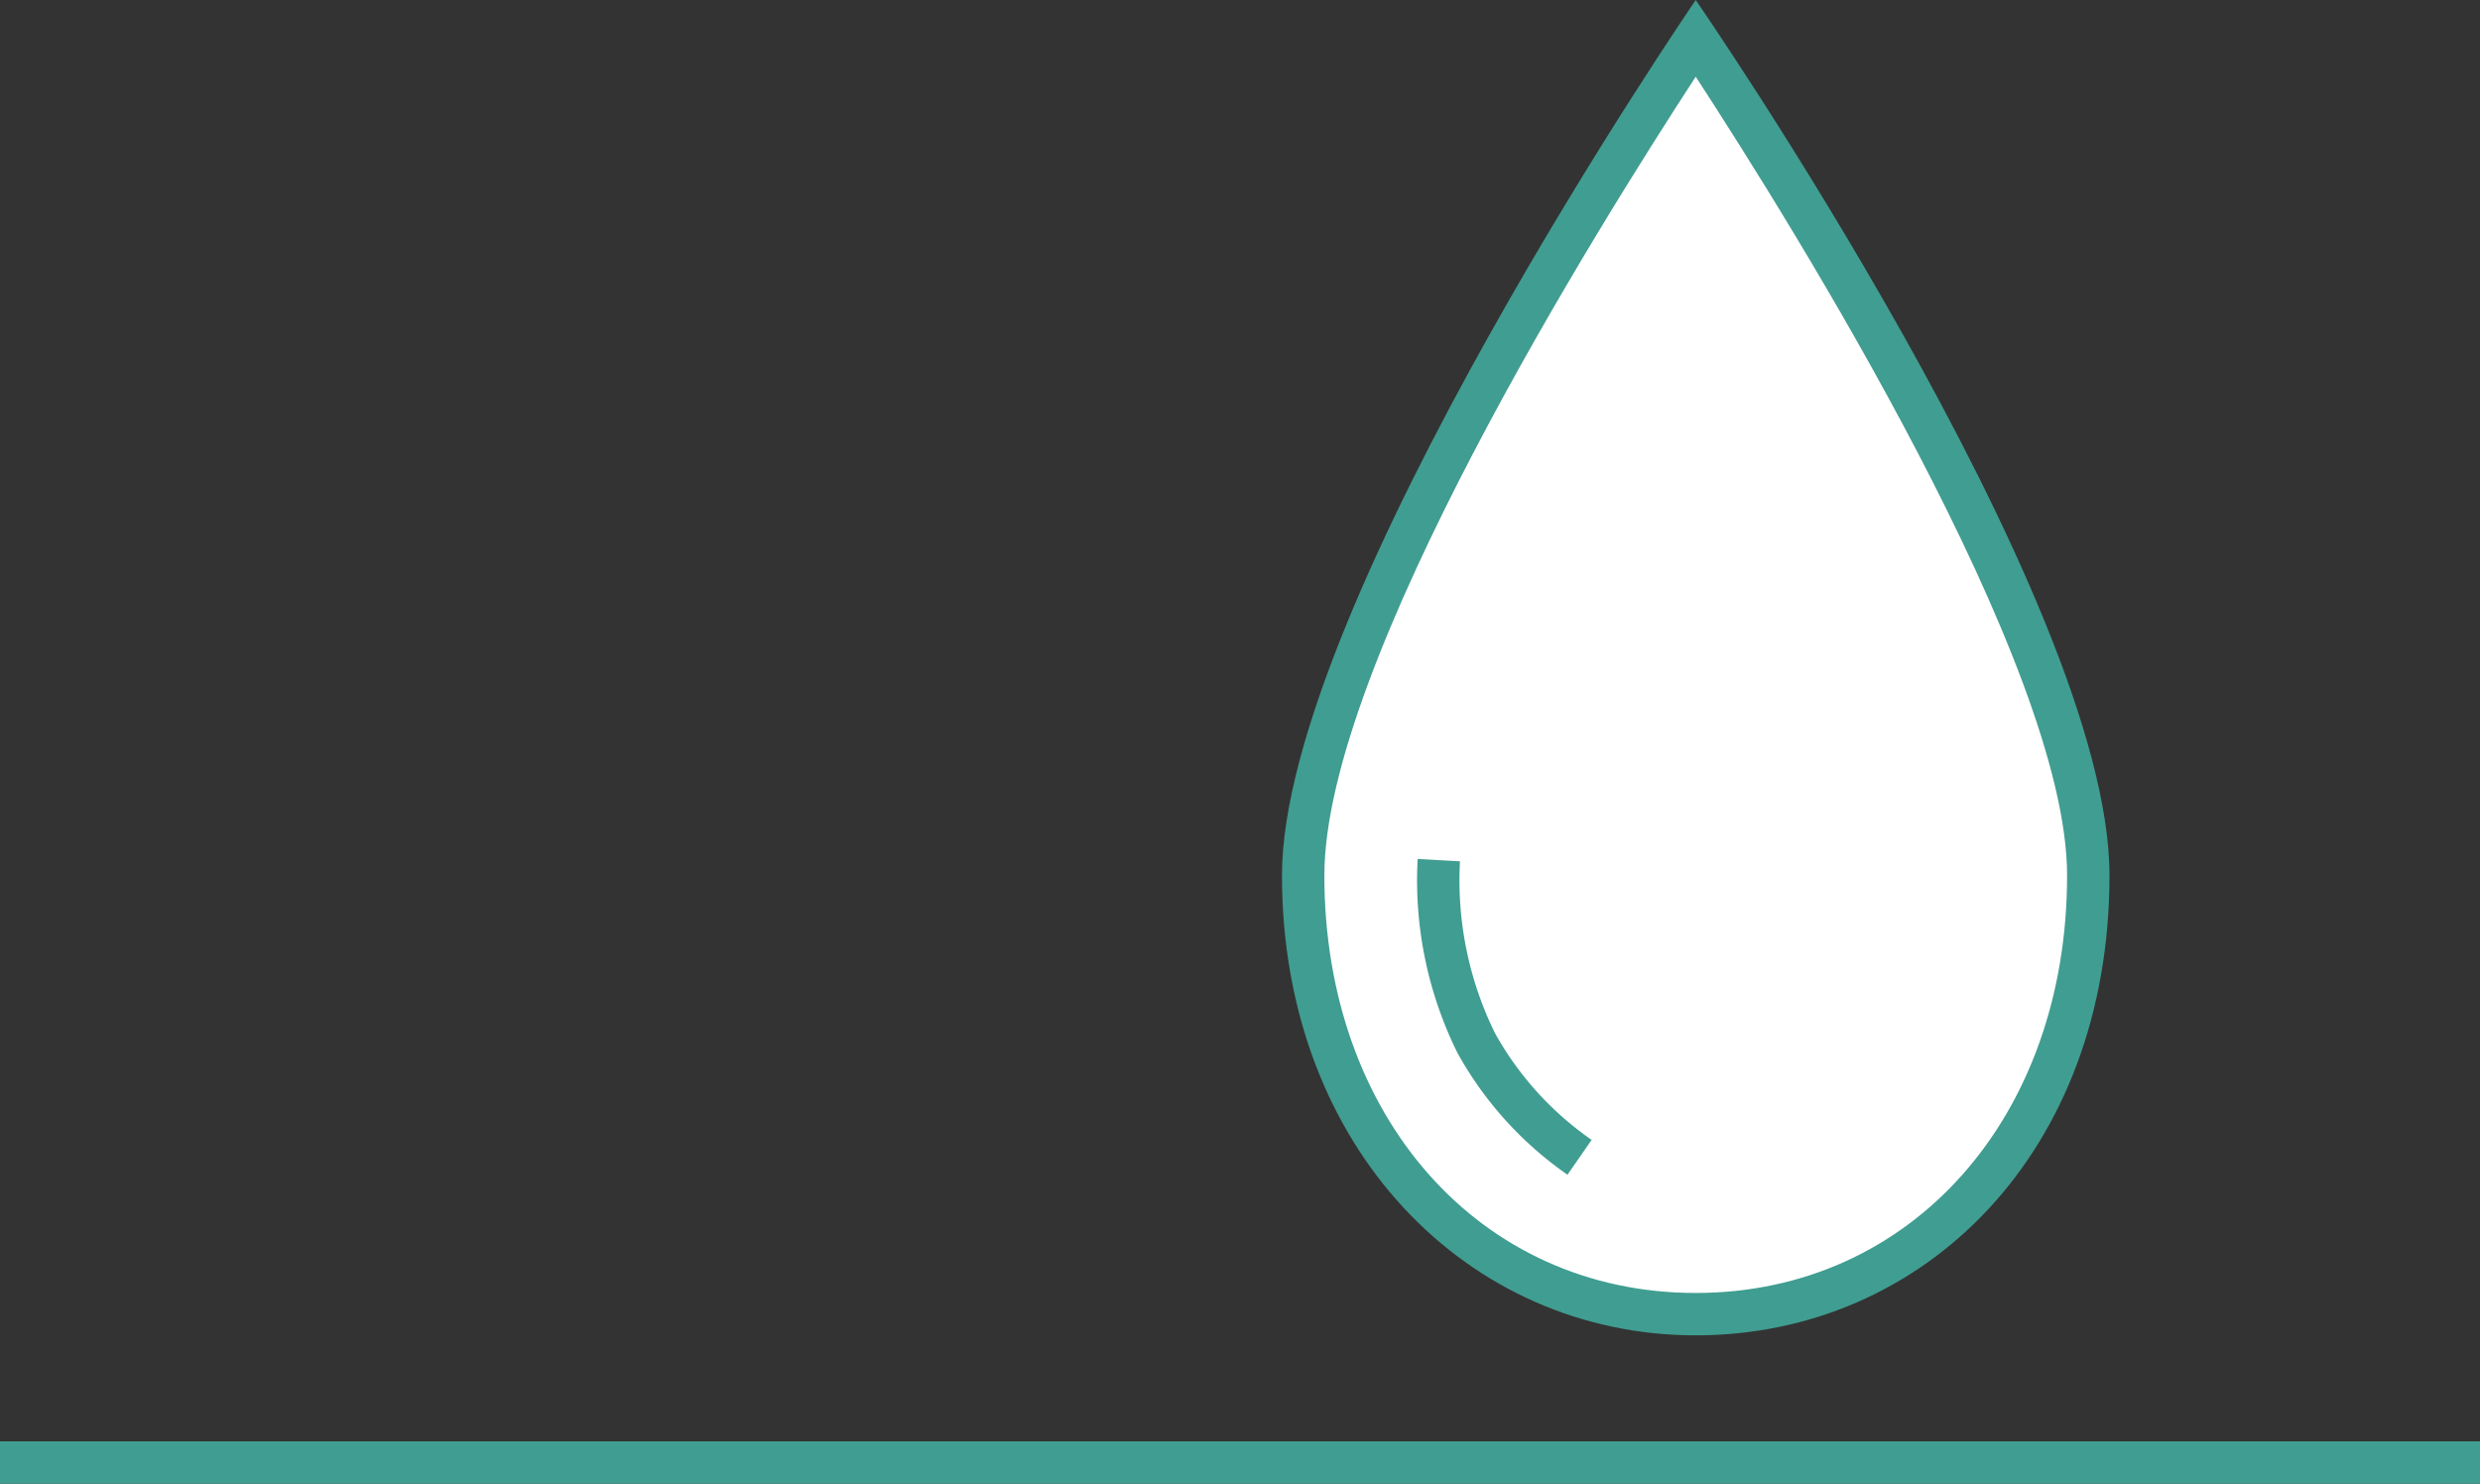
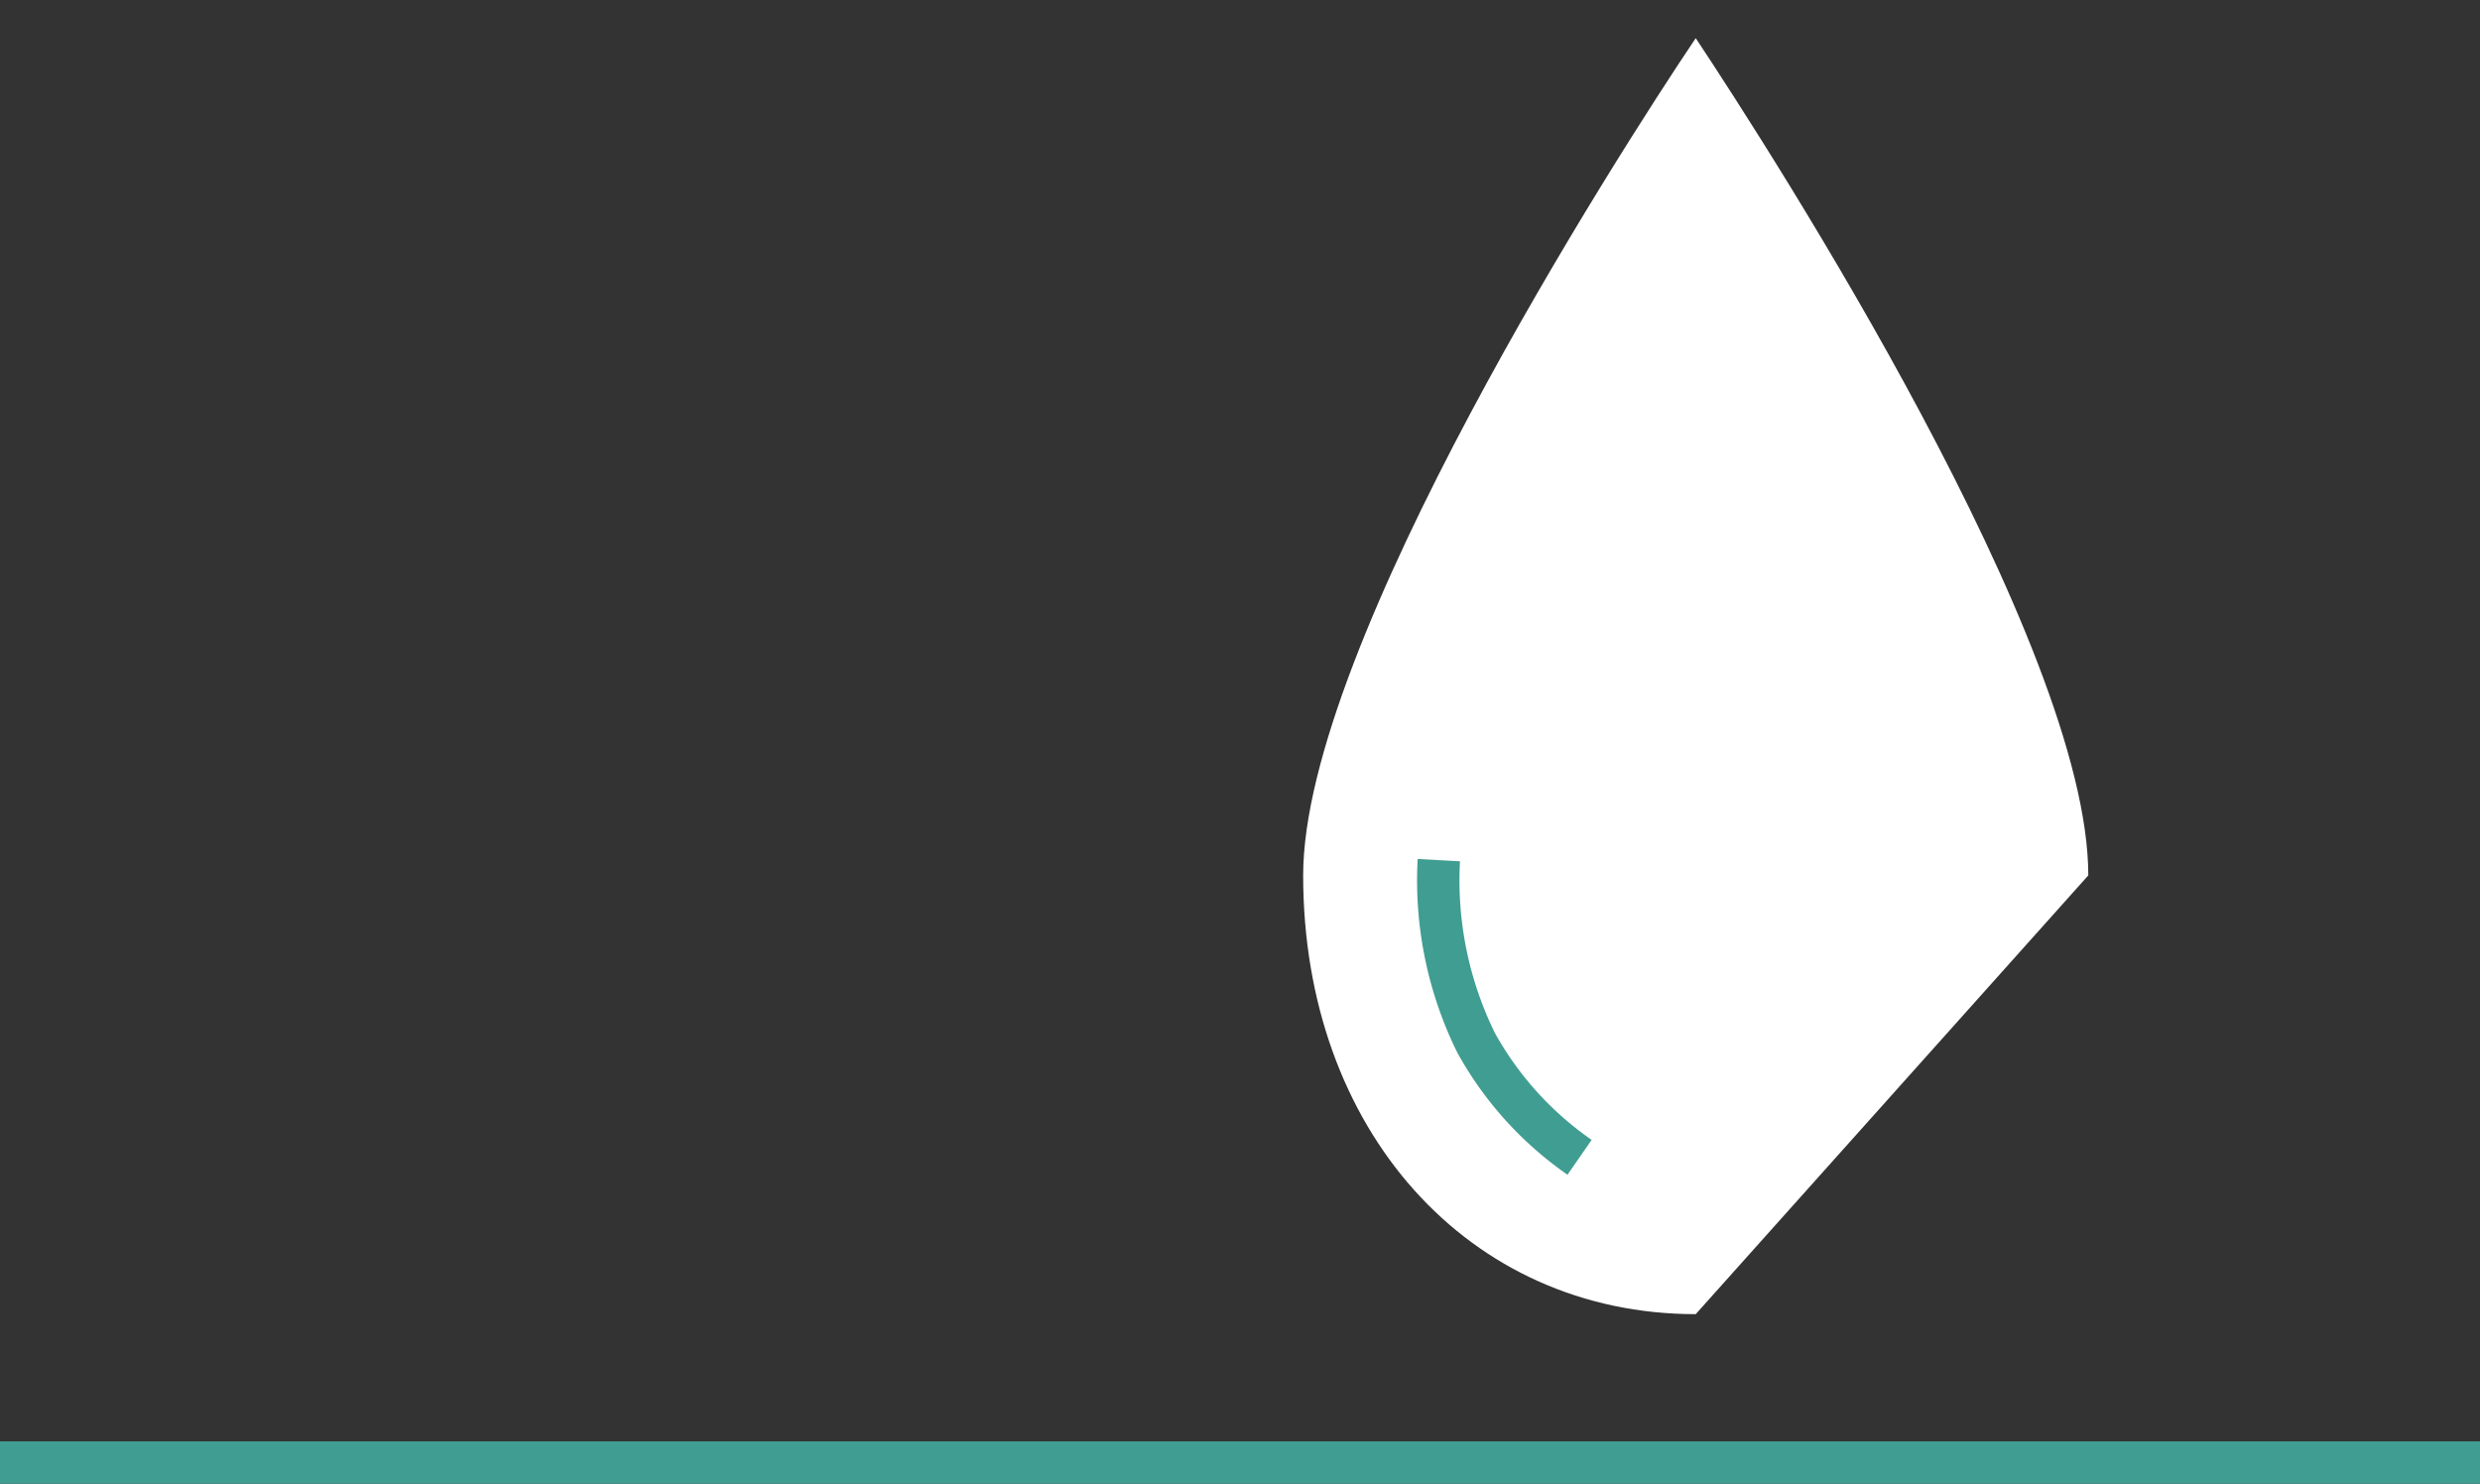
<svg xmlns="http://www.w3.org/2000/svg" viewBox="0 0 58.5 35">
  <rect x="0" y="0" width="58.5" height="35" fill="#333333" stroke="none" />
  <defs>
    <style>.cls-1{fill:none;}.cls-1,.cls-4{stroke:#409d91;stroke-miterlimit:10;}.cls-2,.cls-4{fill:#fff;}.cls-3{fill:#409d91;}</style>
  </defs>
  <title>Asset 11</title>
  <g id="Layer_2" data-name="Layer 2">
    <g id="Layer_1-2" data-name="Layer 1">
      <line class="cls-1" y1="34.5" x2="58.5" y2="34.5" />
-       <path class="cls-2" d="M40,31c-5.36,0-9.26-4.35-9.26-10.35,0-5.44,7.41-17,9.26-19.75,1.85,2.79,9.26,14.31,9.26,19.75C49.26,26.65,45.36,31,40,31Z" />
-       <path class="cls-3" d="M40,1.81c2.32,3.56,8.76,13.88,8.76,18.84,0,5.71-3.68,9.85-8.76,9.85s-8.76-4.14-8.76-9.85c0-5,6.44-15.28,8.76-18.84M40,0s-9.76,14.24-9.76,20.65S34.61,31.5,40,31.5s9.76-4.32,9.76-10.85S40,0,40,0Z" />
+       <path class="cls-2" d="M40,31c-5.36,0-9.26-4.35-9.26-10.35,0-5.44,7.41-17,9.26-19.75,1.85,2.79,9.26,14.31,9.26,19.75Z" />
      <path class="cls-4" d="M33.94,20.29a8.67,8.67,0,0,0,.88,4.31,8,8,0,0,0,2.44,2.7" />
    </g>
  </g>
</svg>